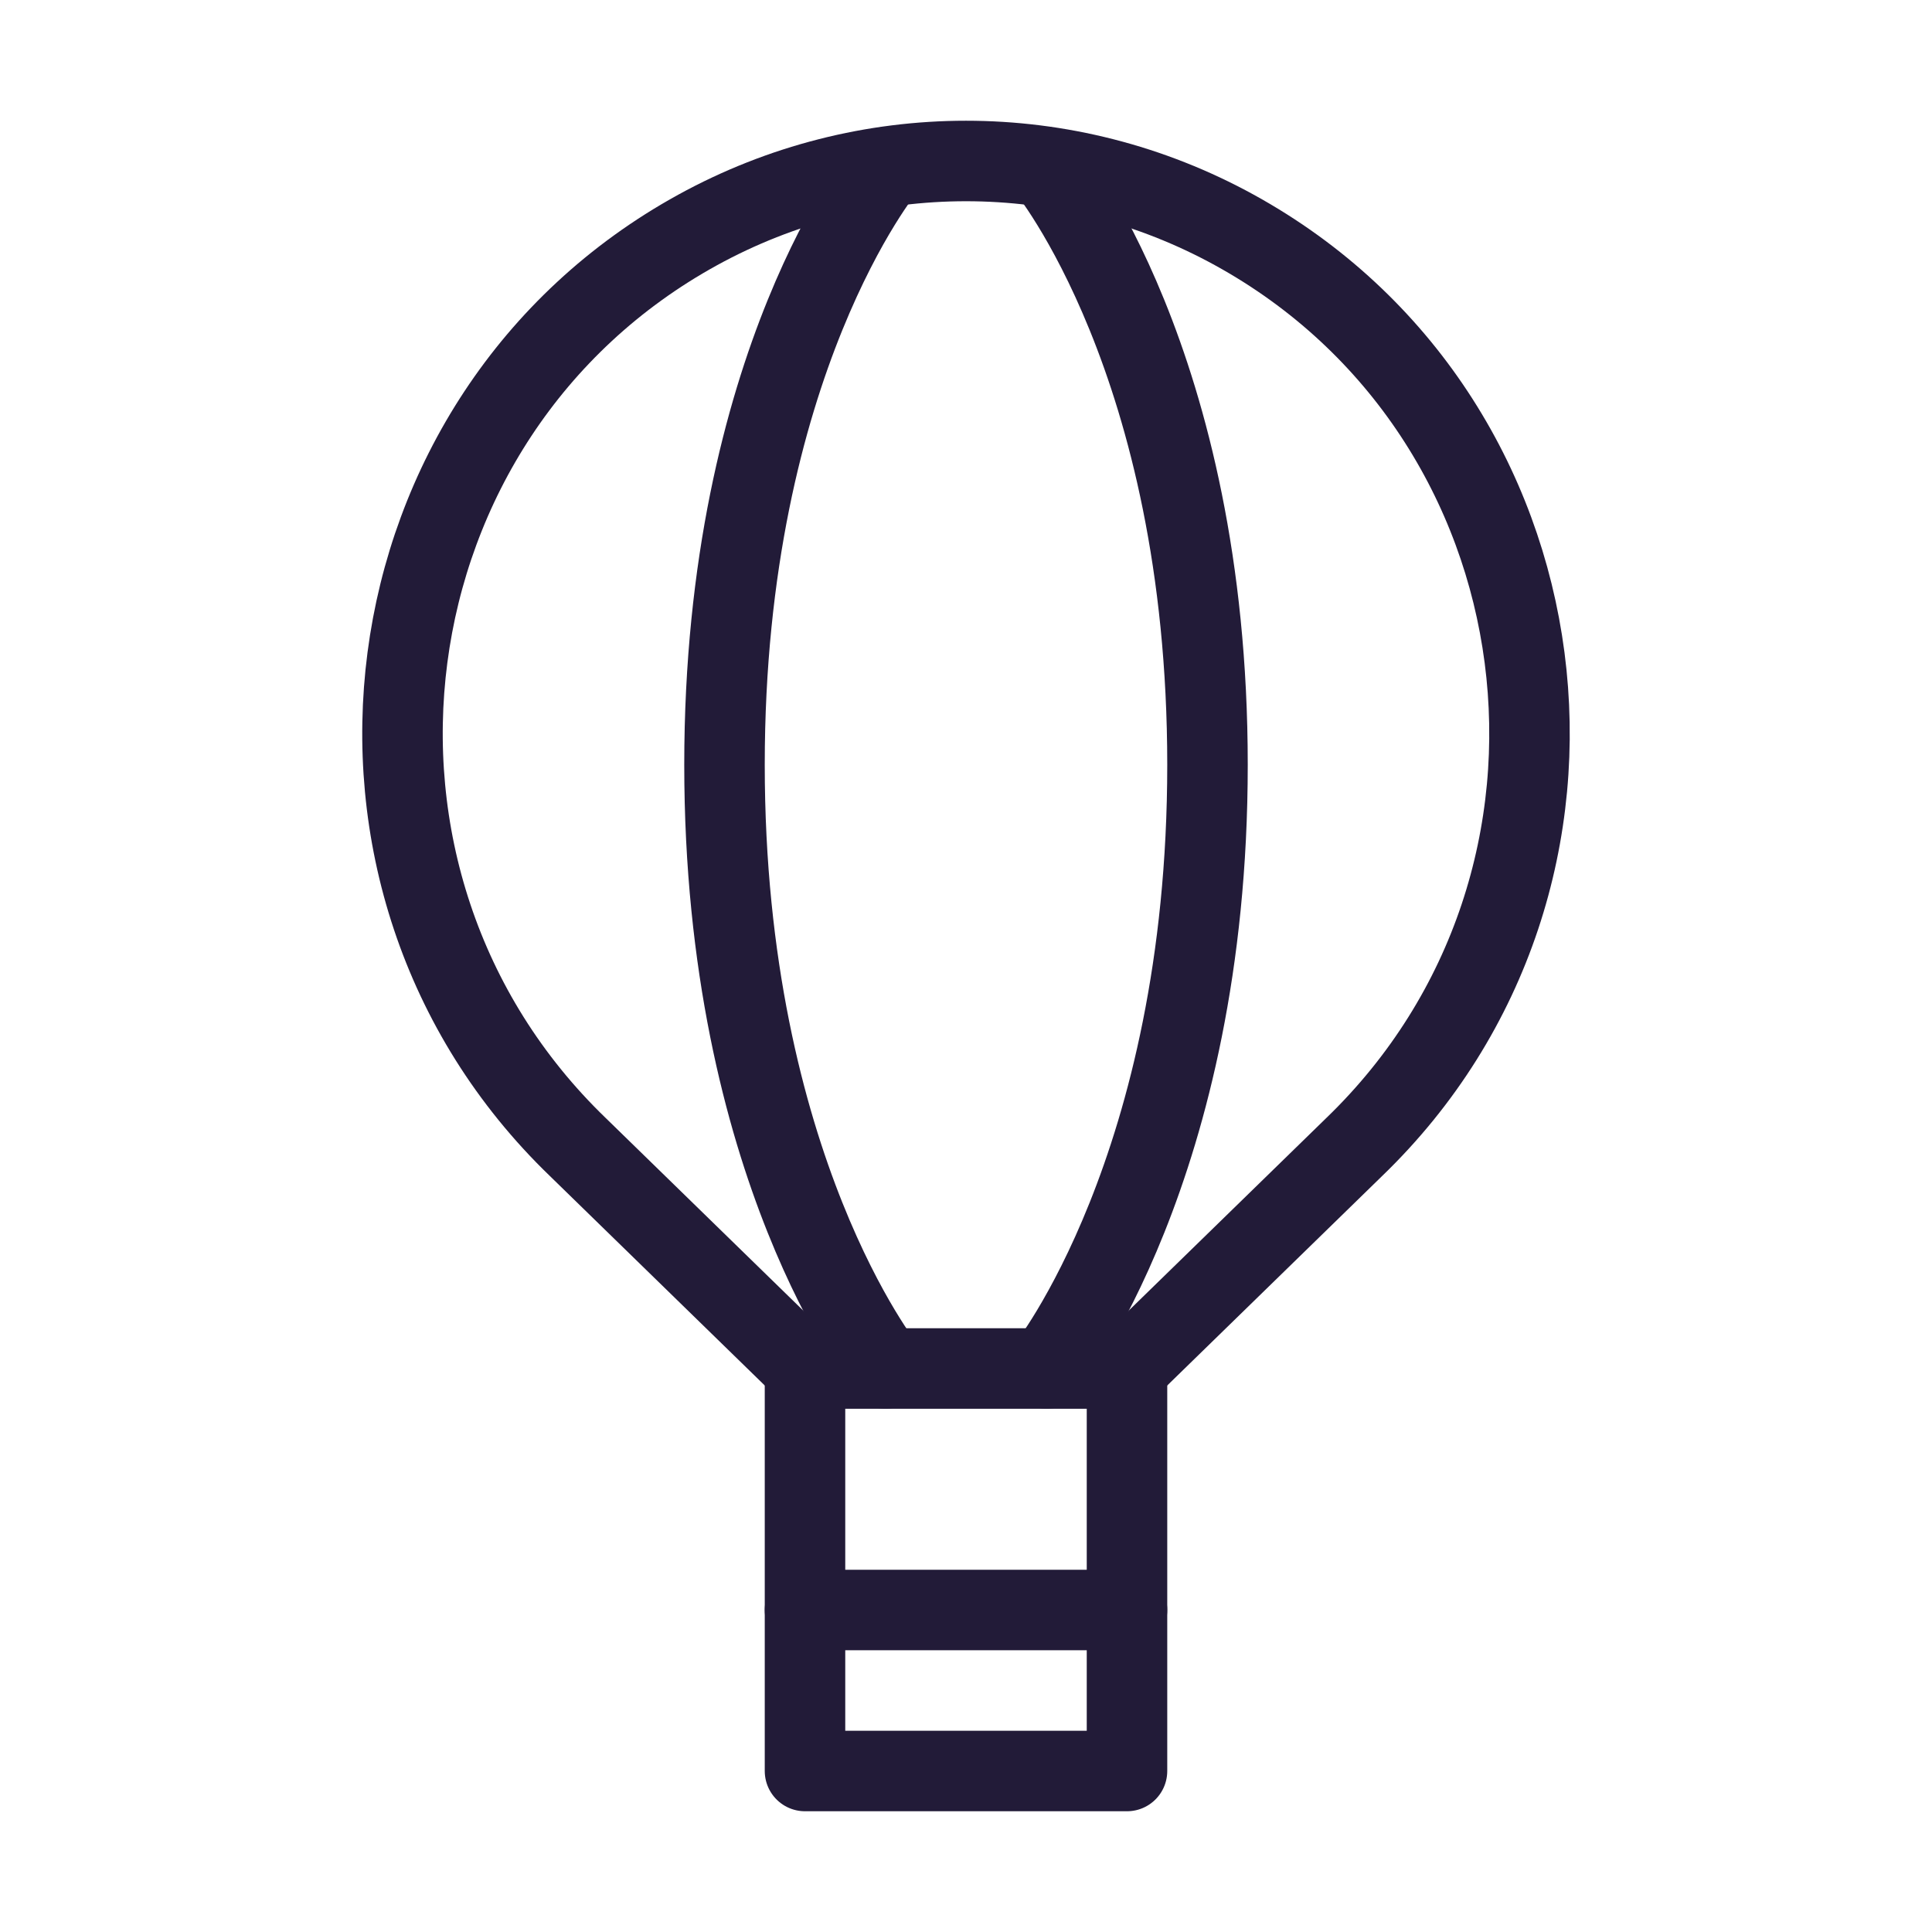
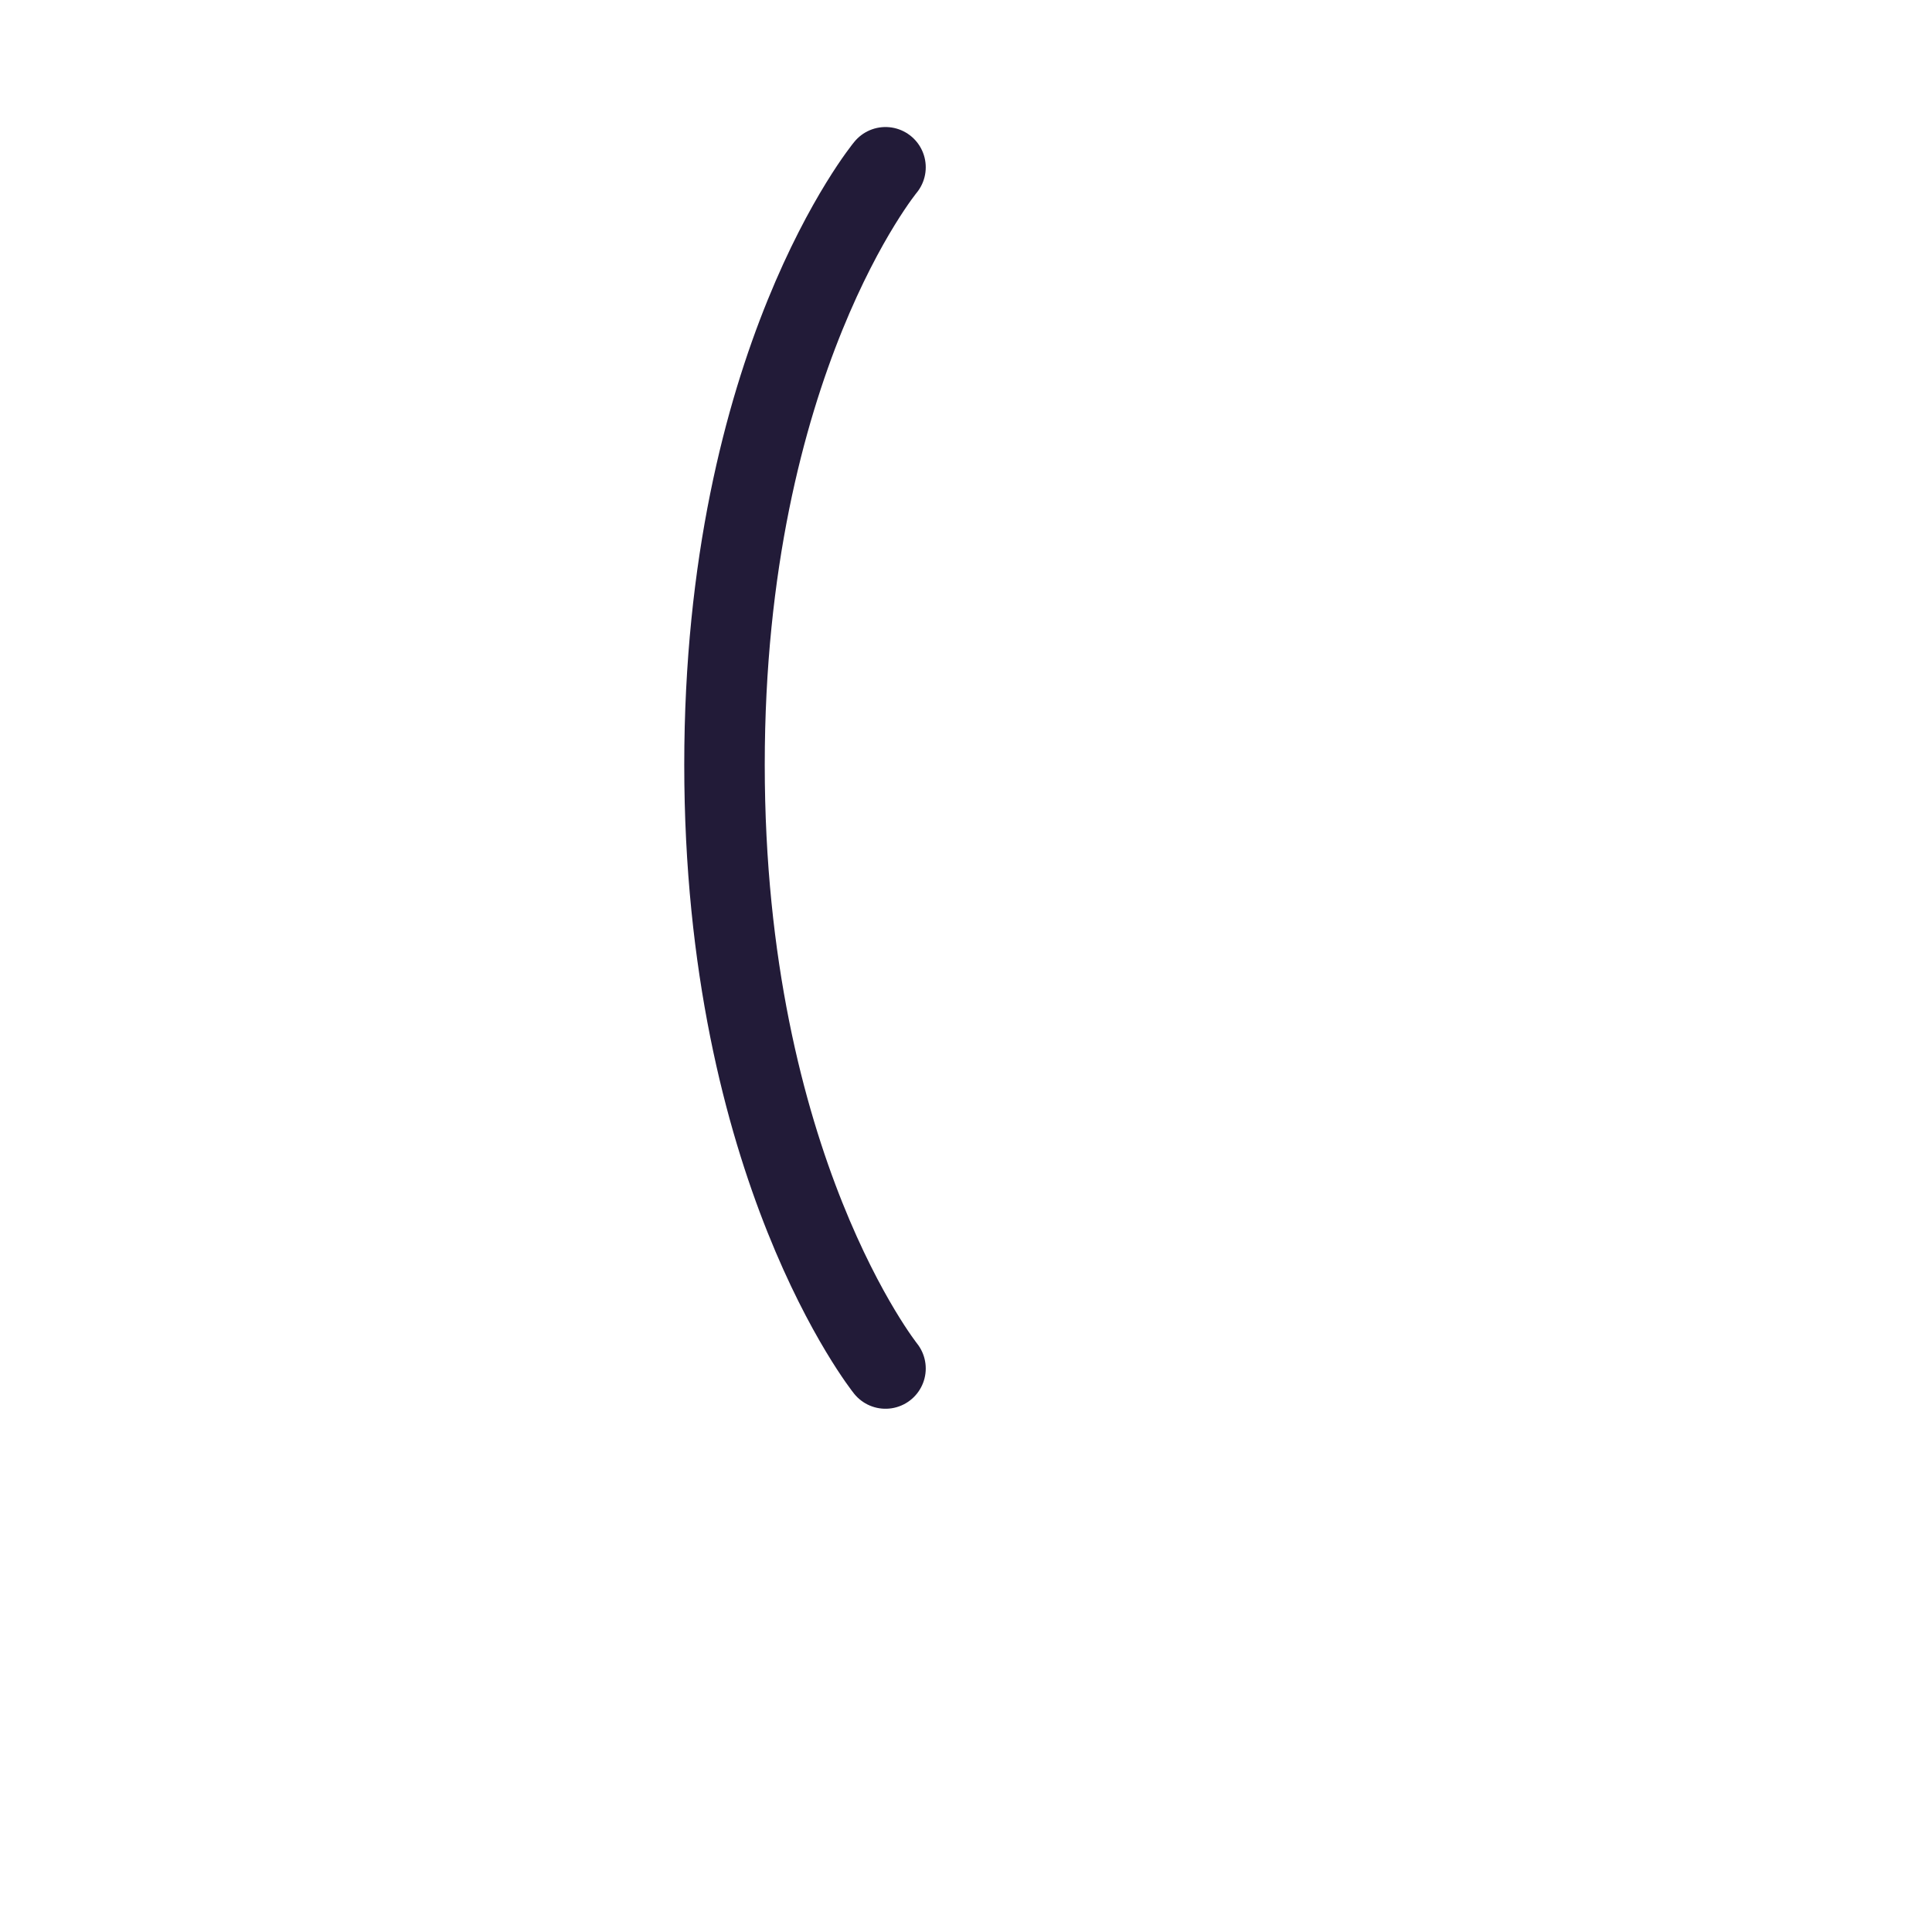
<svg xmlns="http://www.w3.org/2000/svg" width="24" height="24" viewBox="0 0 24 24" fill="none" data-reactroot="">
-   <path stroke-linejoin="round" stroke-linecap="round" stroke-width="1" stroke="#221b38" fill="none" d="M14 20H10V22H14V20Z" />
-   <path stroke-linejoin="round" stroke-linecap="round" stroke-width="1" stroke="#221b38" d="M10 17V20M14 17V20" />
-   <path stroke-linejoin="round" stroke-linecap="round" stroke-width="1" stroke="#221b38" fill="none" d="M10 17H14L16.821 14.25C20.269 10.926 19.516 5.156 15.334 2.857C13.254 1.714 10.746 1.714 8.666 2.857C4.484 5.156 3.731 10.926 7.179 14.25L10 17Z" />
-   <path stroke-linejoin="round" stroke-linecap="round" stroke-width="1" stroke="#221b38" d="M13 2.078C13 2.078 15 4.5 15 9.5C15 14.5 13 17 13 17" />
  <path stroke-linejoin="round" stroke-linecap="round" stroke-width="1" stroke="#221b38" d="M11 2.078C11 2.078 9 4.5 9 9.5C9 14.5 11 17 11 17" />
</svg>